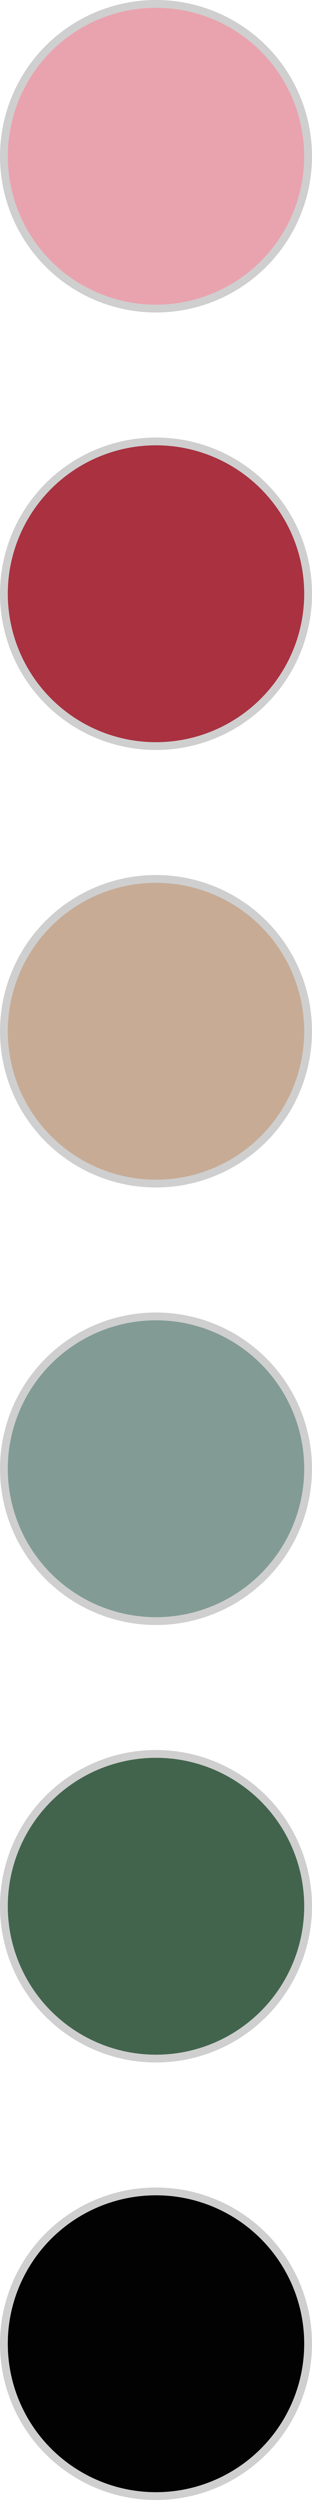
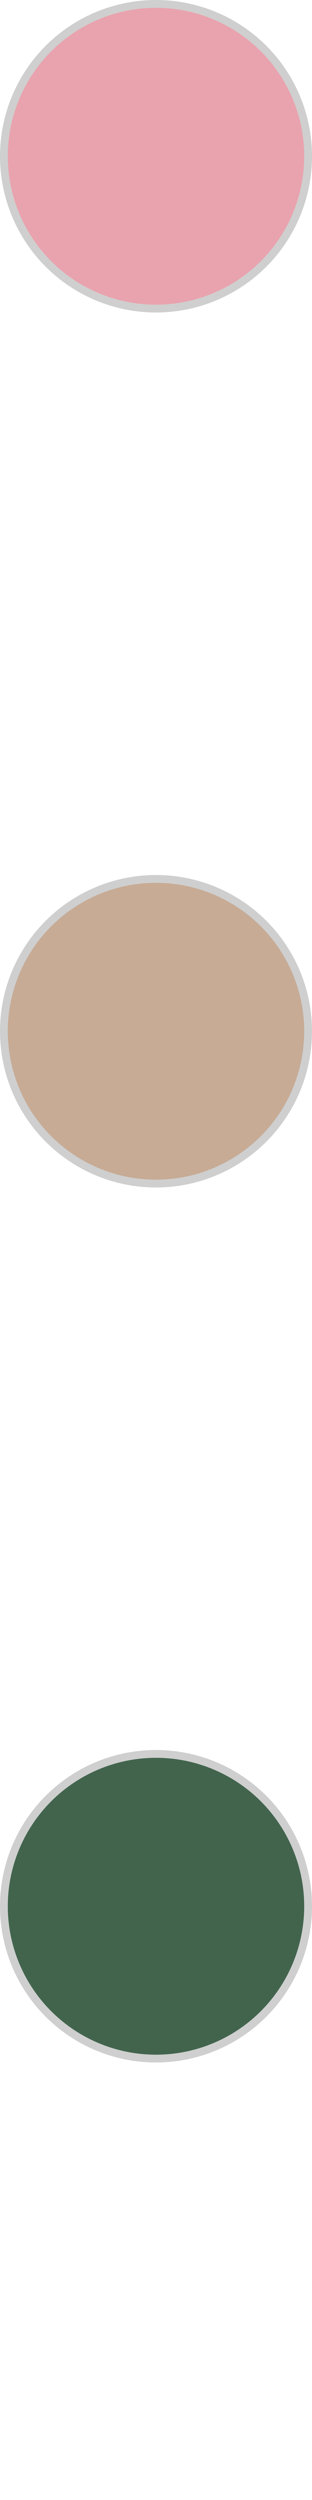
<svg xmlns="http://www.w3.org/2000/svg" width="20" height="160" viewBox="0 0 20 160">
  <g id="Group_61" data-name="Group 61" transform="translate(-0.708)">
    <circle id="Ellipse_40" data-name="Ellipse 40" cx="9.75" cy="9.75" r="9.75" transform="translate(20.458 0.25) rotate(90)" fill="#e9a3ae" stroke="#cfcfcf" stroke-width="0.5" />
-     <circle id="Ellipse_41" data-name="Ellipse 41" cx="9.75" cy="9.75" r="9.75" transform="translate(20.458 28.25) rotate(90)" fill="#a93140" stroke="#cfcfcf" stroke-width="0.5" />
    <circle id="Ellipse_42" data-name="Ellipse 42" cx="9.75" cy="9.75" r="9.75" transform="translate(20.458 56.25) rotate(90)" fill="#c7ab95" stroke="#cfcfcf" stroke-width="0.5" />
-     <circle id="Ellipse_43" data-name="Ellipse 43" cx="9.75" cy="9.75" r="9.75" transform="translate(20.458 84.25) rotate(90)" fill="#829b95" stroke="#cfcfcf" stroke-width="0.5" />
    <circle id="Ellipse_44" data-name="Ellipse 44" cx="9.75" cy="9.75" r="9.75" transform="translate(20.458 112.25) rotate(90)" fill="#42644d" stroke="#cfcfcf" stroke-width="0.5" />
-     <circle id="Ellipse_45" data-name="Ellipse 45" cx="9.75" cy="9.75" r="9.75" transform="translate(20.458 140.25) rotate(90)" fill="#020202" stroke="#cfcfcf" stroke-width="0.5" />
  </g>
</svg>